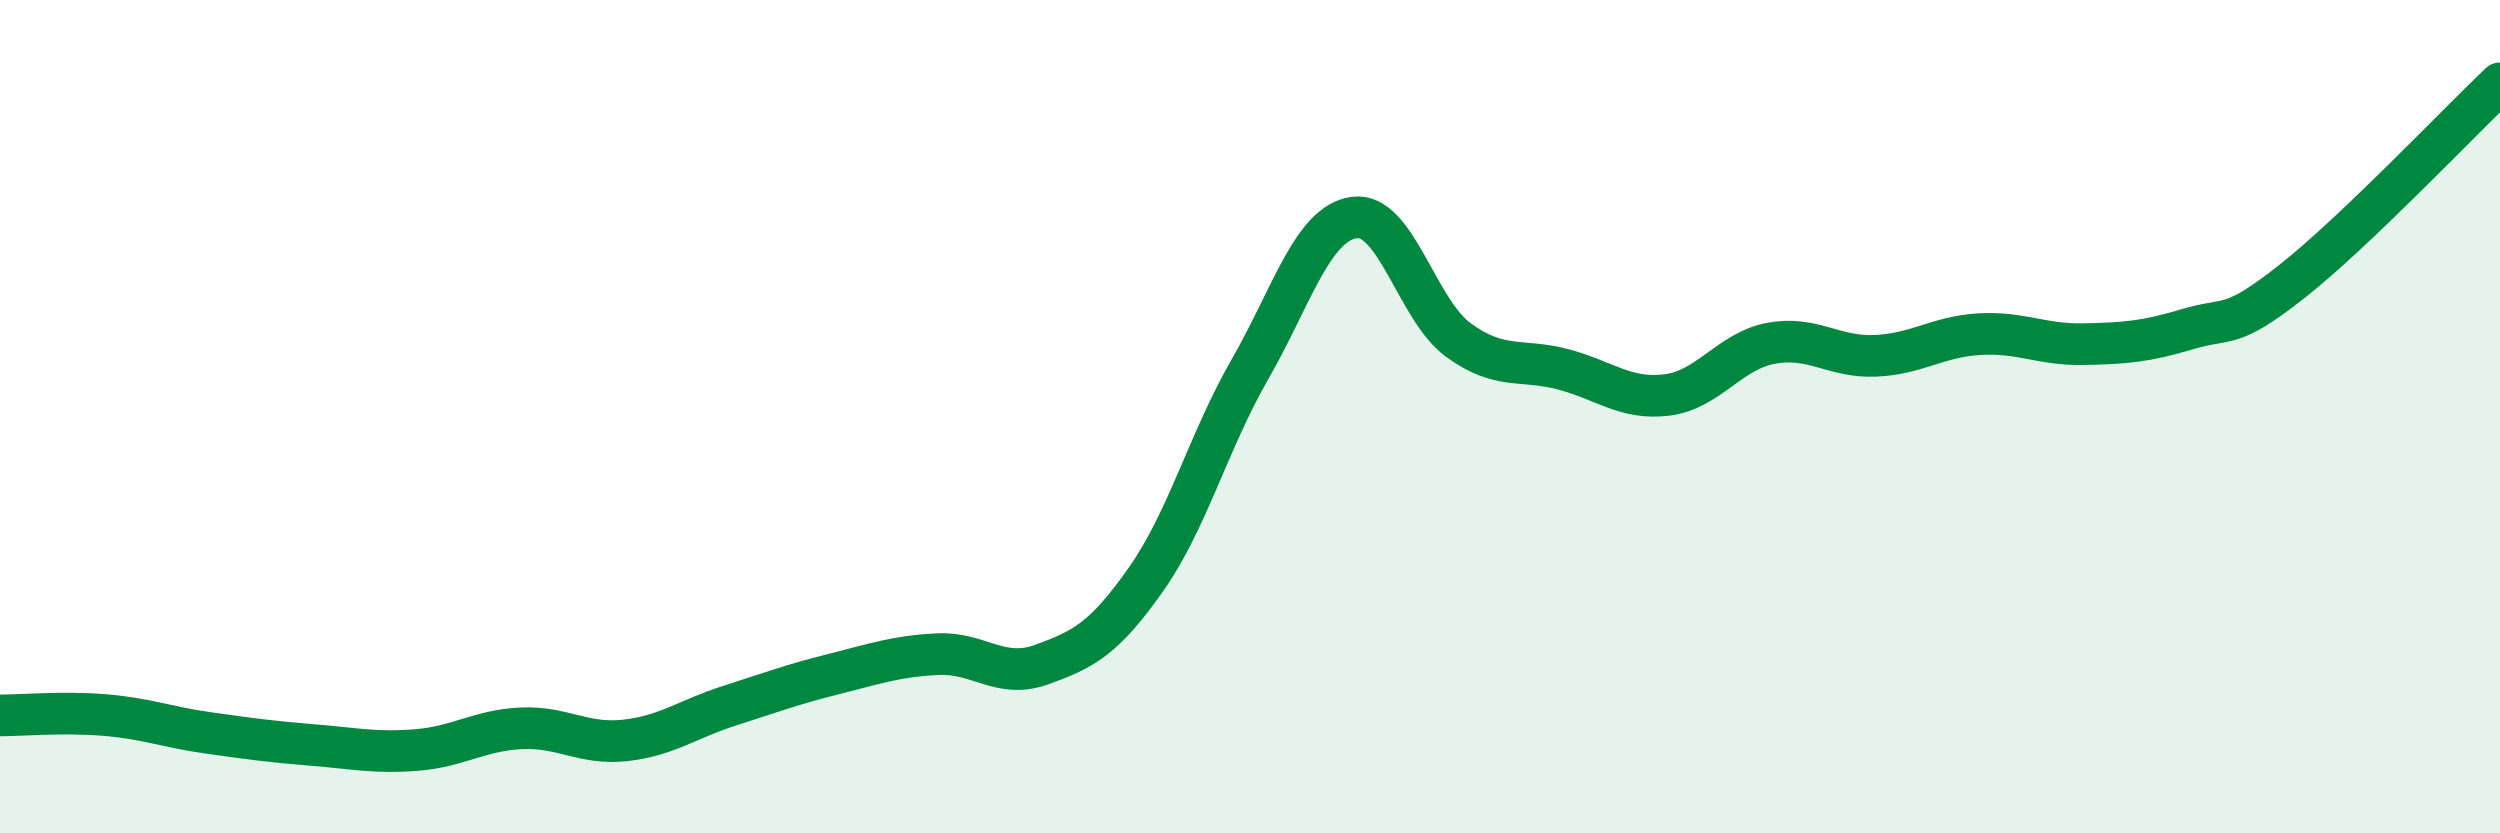
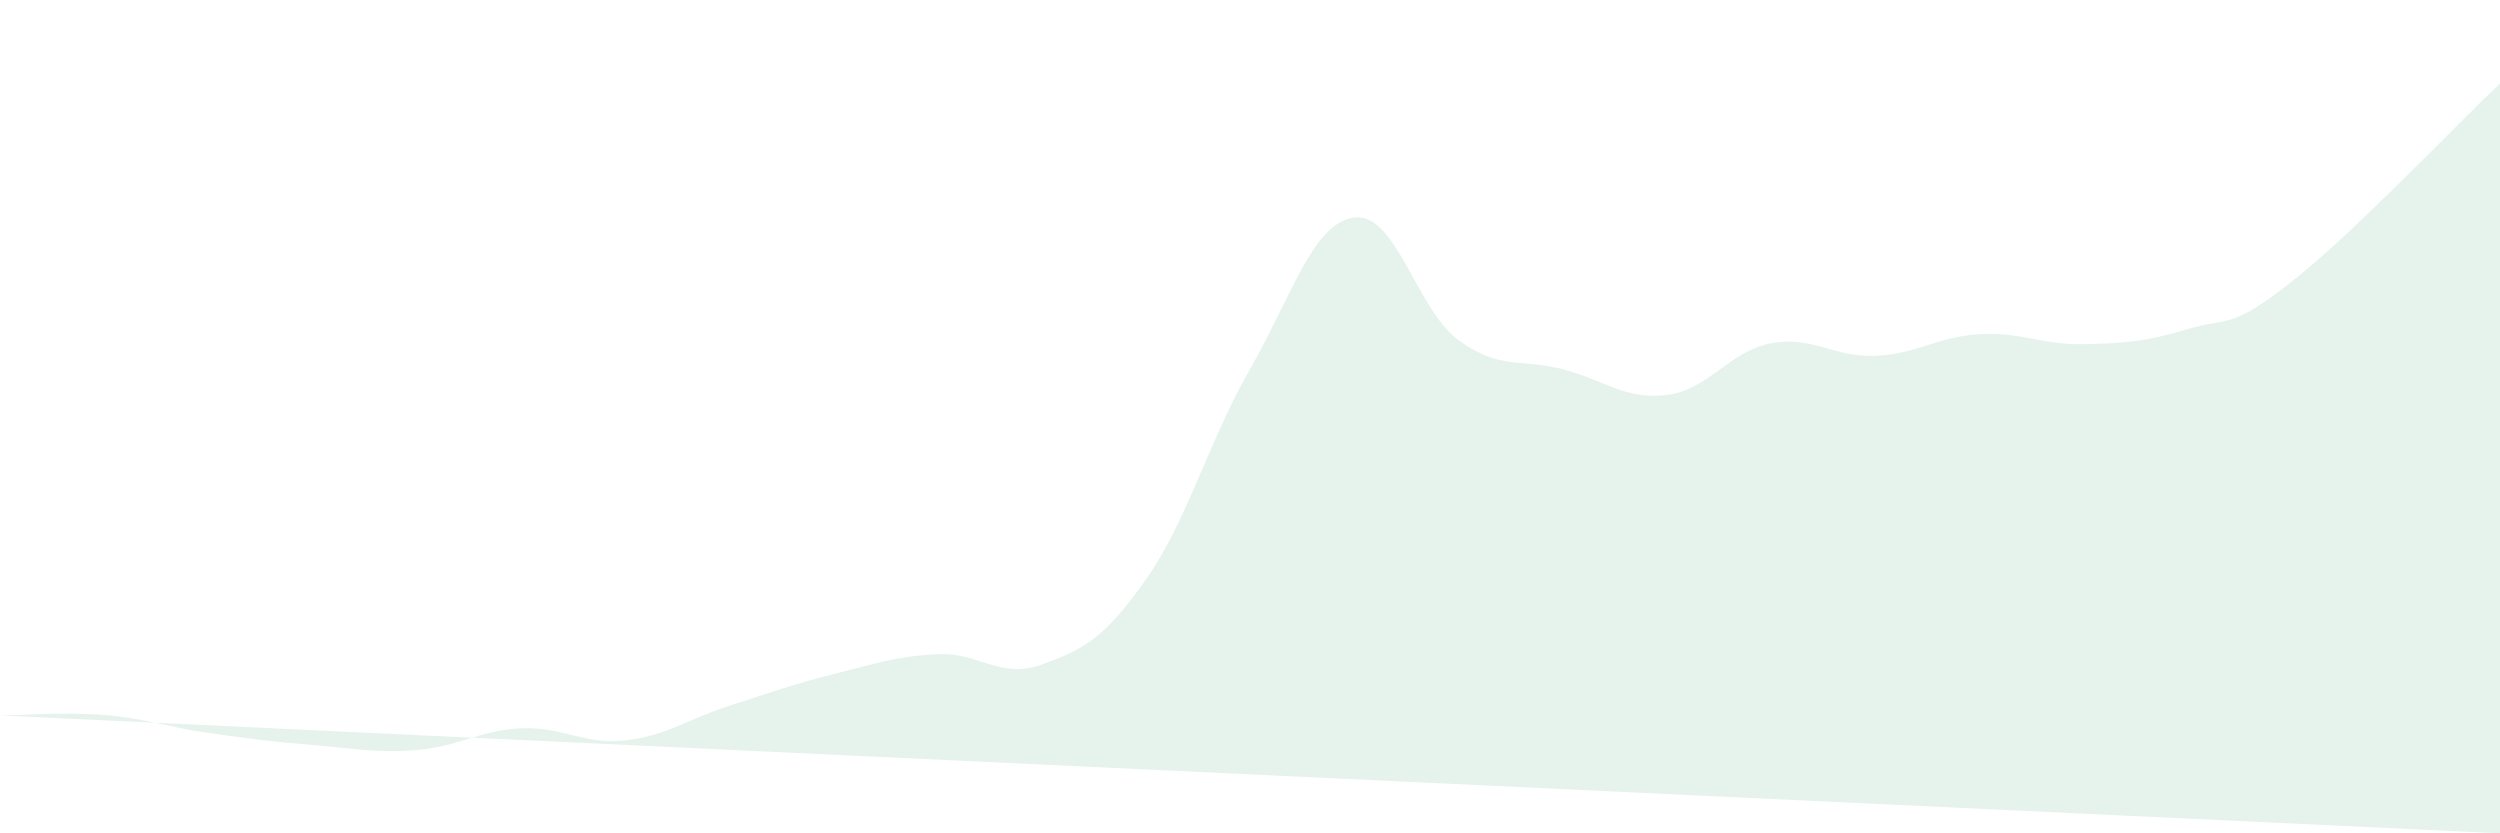
<svg xmlns="http://www.w3.org/2000/svg" width="60" height="20" viewBox="0 0 60 20">
-   <path d="M 0,17.17 C 0.5,17.17 1.5,17.08 2.5,17.16 C 3.5,17.24 4,17.45 5,17.59 C 6,17.73 6.5,17.8 7.5,17.88 C 8.5,17.96 9,18.08 10,18 C 11,17.92 11.5,17.53 12.5,17.48 C 13.5,17.43 14,17.88 15,17.77 C 16,17.66 16.5,17.26 17.5,16.94 C 18.5,16.62 19,16.43 20,16.18 C 21,15.93 21.5,15.75 22.5,15.7 C 23.5,15.65 24,16.31 25,15.95 C 26,15.59 26.5,15.33 27.5,13.91 C 28.5,12.49 29,10.6 30,8.86 C 31,7.12 31.5,5.36 32.5,5.22 C 33.5,5.08 34,7.43 35,8.16 C 36,8.89 36.5,8.6 37.5,8.86 C 38.5,9.12 39,9.6 40,9.48 C 41,9.36 41.5,8.43 42.5,8.24 C 43.5,8.05 44,8.58 45,8.54 C 46,8.5 46.5,8.08 47.5,8.02 C 48.5,7.96 49,8.28 50,8.26 C 51,8.24 51.5,8.2 52.5,7.9 C 53.5,7.6 53.5,7.94 55,6.76 C 56.5,5.58 59,2.95 60,2L60 20L0 20Z" fill="#008740" opacity="0.1" stroke-linecap="round" stroke-linejoin="round" />
-   <path d="M 0,17.17 C 0.5,17.17 1.5,17.08 2.5,17.16 C 3.5,17.24 4,17.45 5,17.59 C 6,17.73 6.5,17.8 7.5,17.88 C 8.5,17.96 9,18.08 10,18 C 11,17.92 11.5,17.53 12.5,17.48 C 13.5,17.43 14,17.88 15,17.77 C 16,17.66 16.5,17.26 17.5,16.94 C 18.5,16.62 19,16.43 20,16.18 C 21,15.93 21.5,15.75 22.5,15.7 C 23.5,15.65 24,16.31 25,15.95 C 26,15.59 26.5,15.33 27.5,13.91 C 28.5,12.49 29,10.6 30,8.86 C 31,7.12 31.5,5.36 32.5,5.22 C 33.5,5.08 34,7.43 35,8.16 C 36,8.89 36.5,8.6 37.5,8.86 C 38.5,9.12 39,9.6 40,9.48 C 41,9.36 41.5,8.43 42.5,8.24 C 43.5,8.05 44,8.58 45,8.54 C 46,8.5 46.5,8.08 47.5,8.02 C 48.5,7.96 49,8.28 50,8.26 C 51,8.24 51.5,8.2 52.5,7.9 C 53.5,7.6 53.5,7.94 55,6.76 C 56.5,5.58 59,2.95 60,2" stroke="#008740" stroke-width="1" fill="none" stroke-linecap="round" stroke-linejoin="round" />
+   <path d="M 0,17.17 C 0.5,17.17 1.5,17.08 2.5,17.16 C 3.5,17.24 4,17.45 5,17.59 C 6,17.73 6.5,17.8 7.5,17.88 C 8.5,17.96 9,18.08 10,18 C 11,17.92 11.5,17.53 12.5,17.48 C 13.5,17.43 14,17.88 15,17.77 C 16,17.66 16.5,17.26 17.5,16.94 C 18.5,16.62 19,16.43 20,16.18 C 21,15.93 21.5,15.75 22.5,15.7 C 23.5,15.65 24,16.31 25,15.95 C 26,15.59 26.5,15.33 27.5,13.91 C 28.5,12.49 29,10.6 30,8.86 C 31,7.12 31.5,5.36 32.5,5.22 C 33.5,5.08 34,7.43 35,8.16 C 36,8.89 36.5,8.6 37.5,8.86 C 38.5,9.12 39,9.6 40,9.48 C 41,9.36 41.5,8.43 42.5,8.24 C 43.5,8.05 44,8.58 45,8.54 C 46,8.5 46.5,8.08 47.5,8.02 C 48.5,7.96 49,8.28 50,8.26 C 51,8.24 51.5,8.2 52.5,7.9 C 53.5,7.6 53.5,7.94 55,6.76 C 56.5,5.58 59,2.95 60,2L60 20Z" fill="#008740" opacity="0.1" stroke-linecap="round" stroke-linejoin="round" />
</svg>